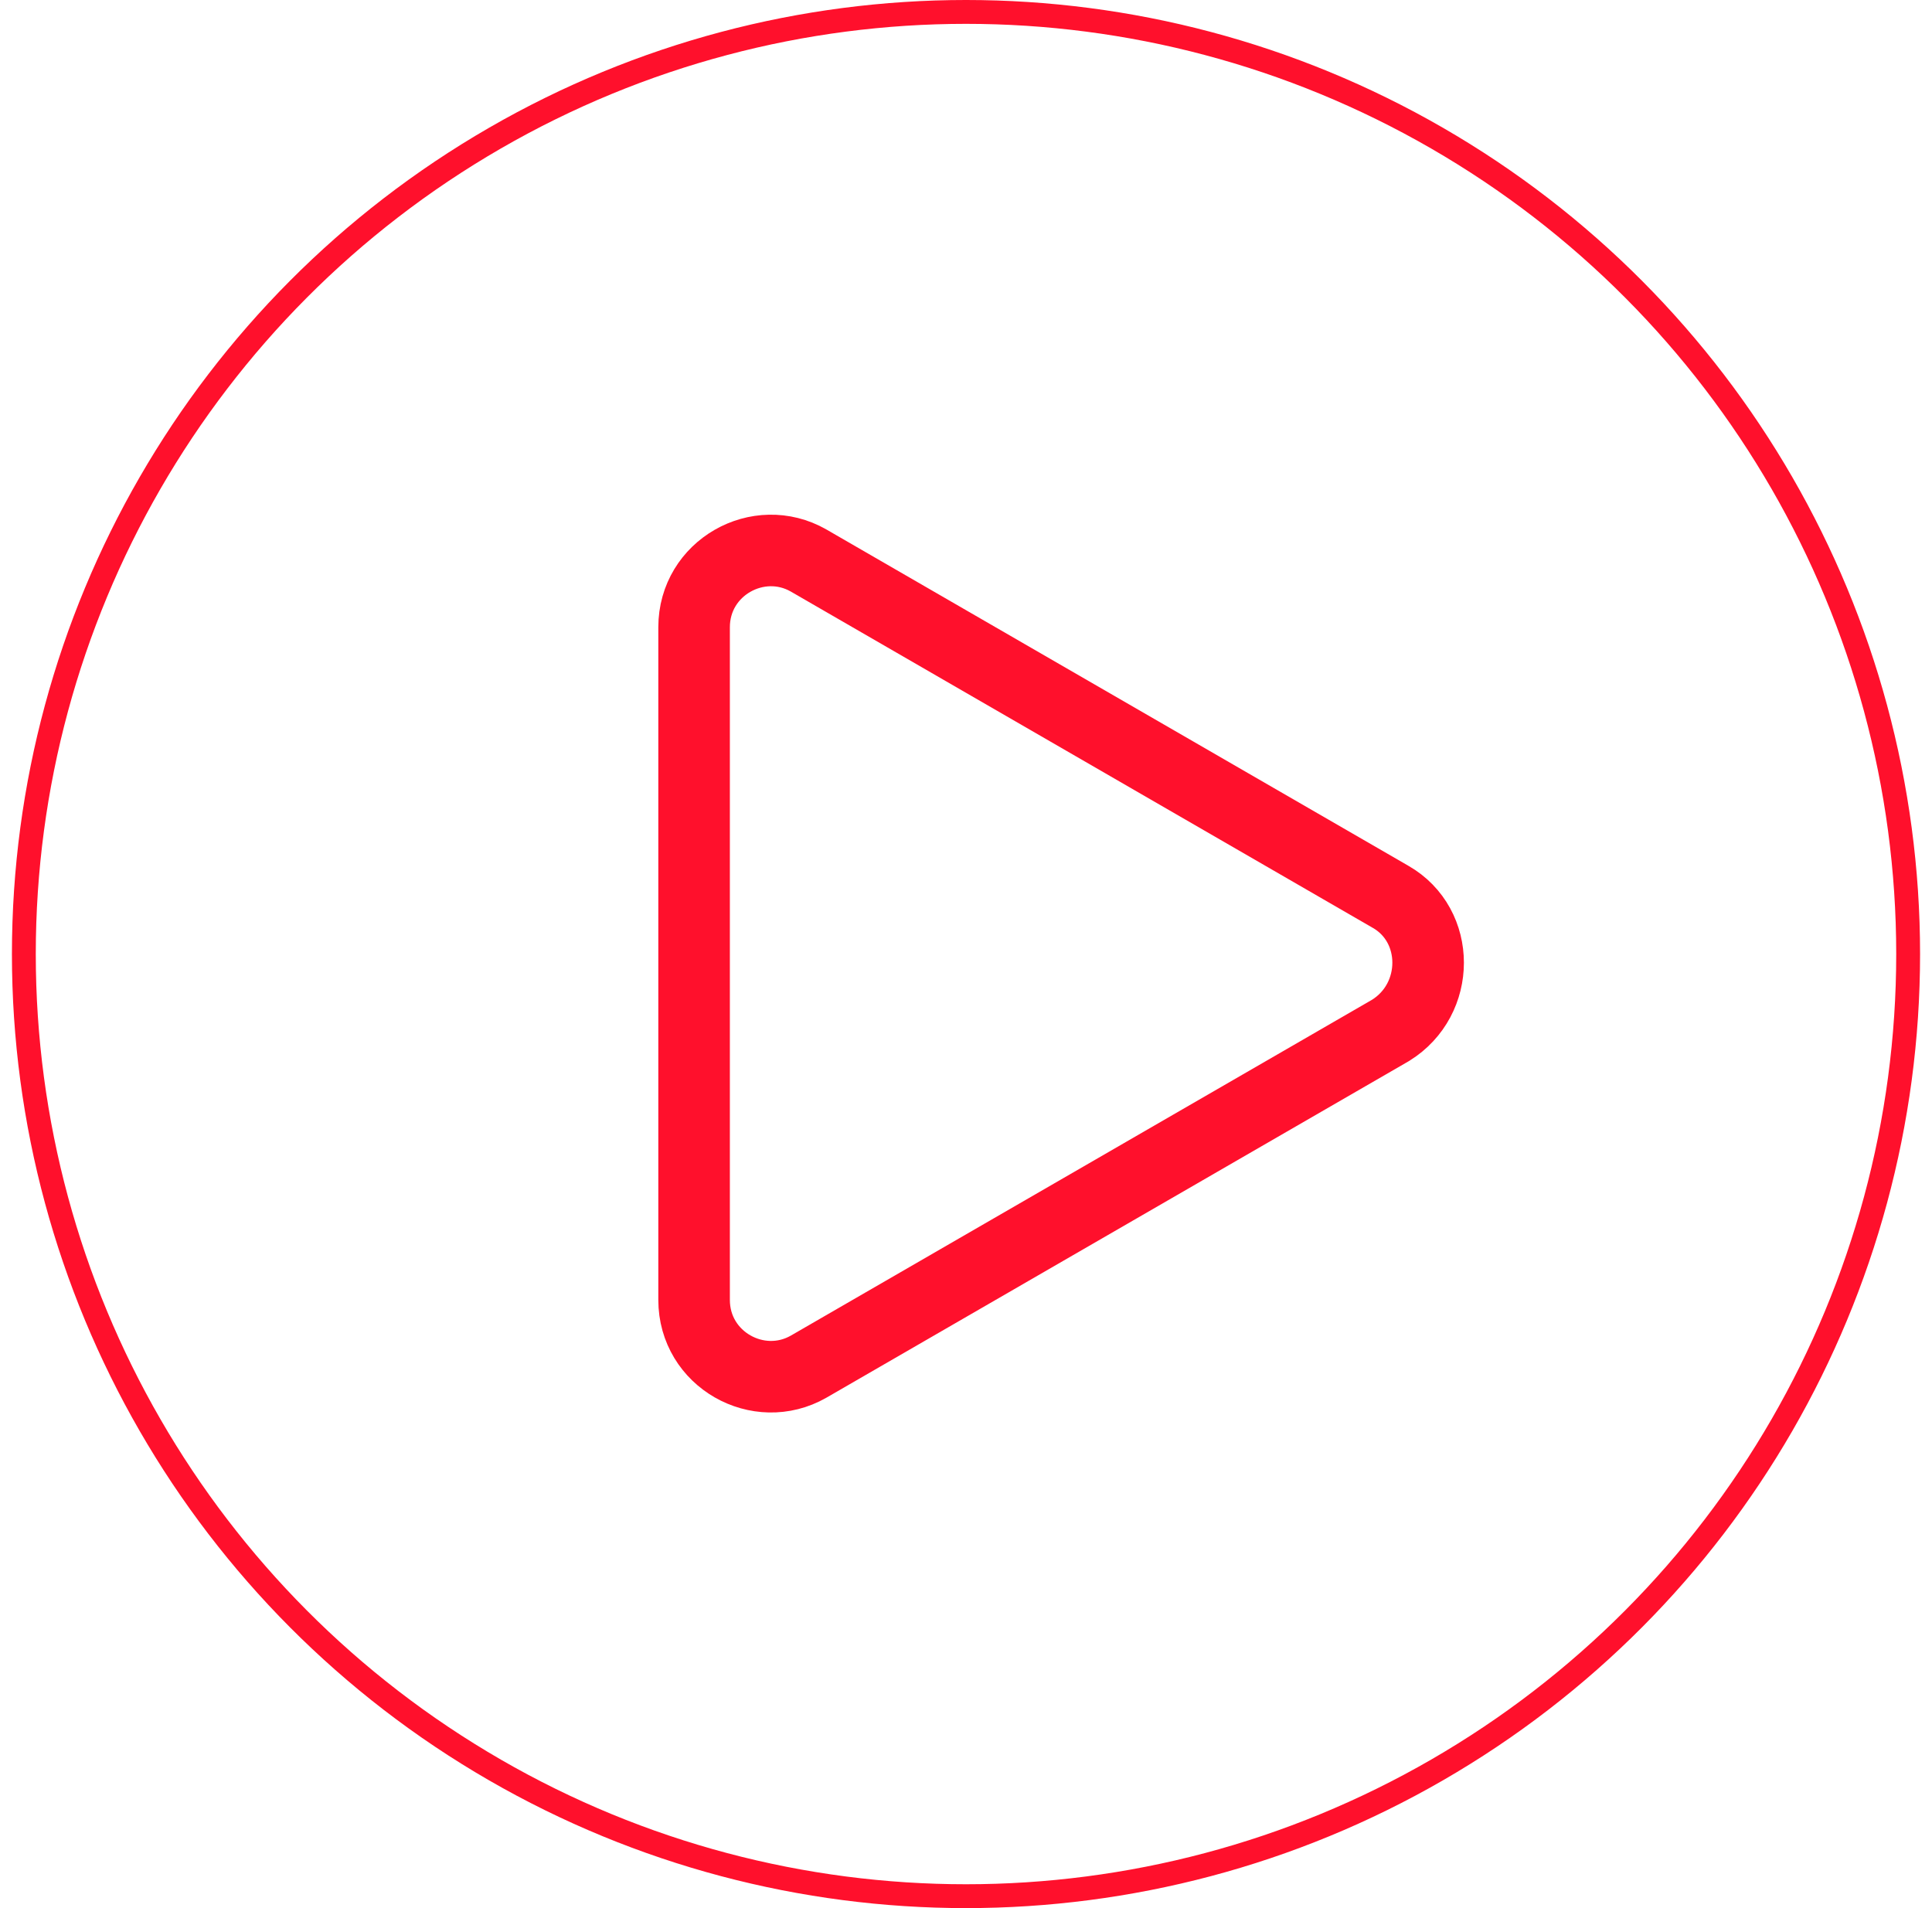
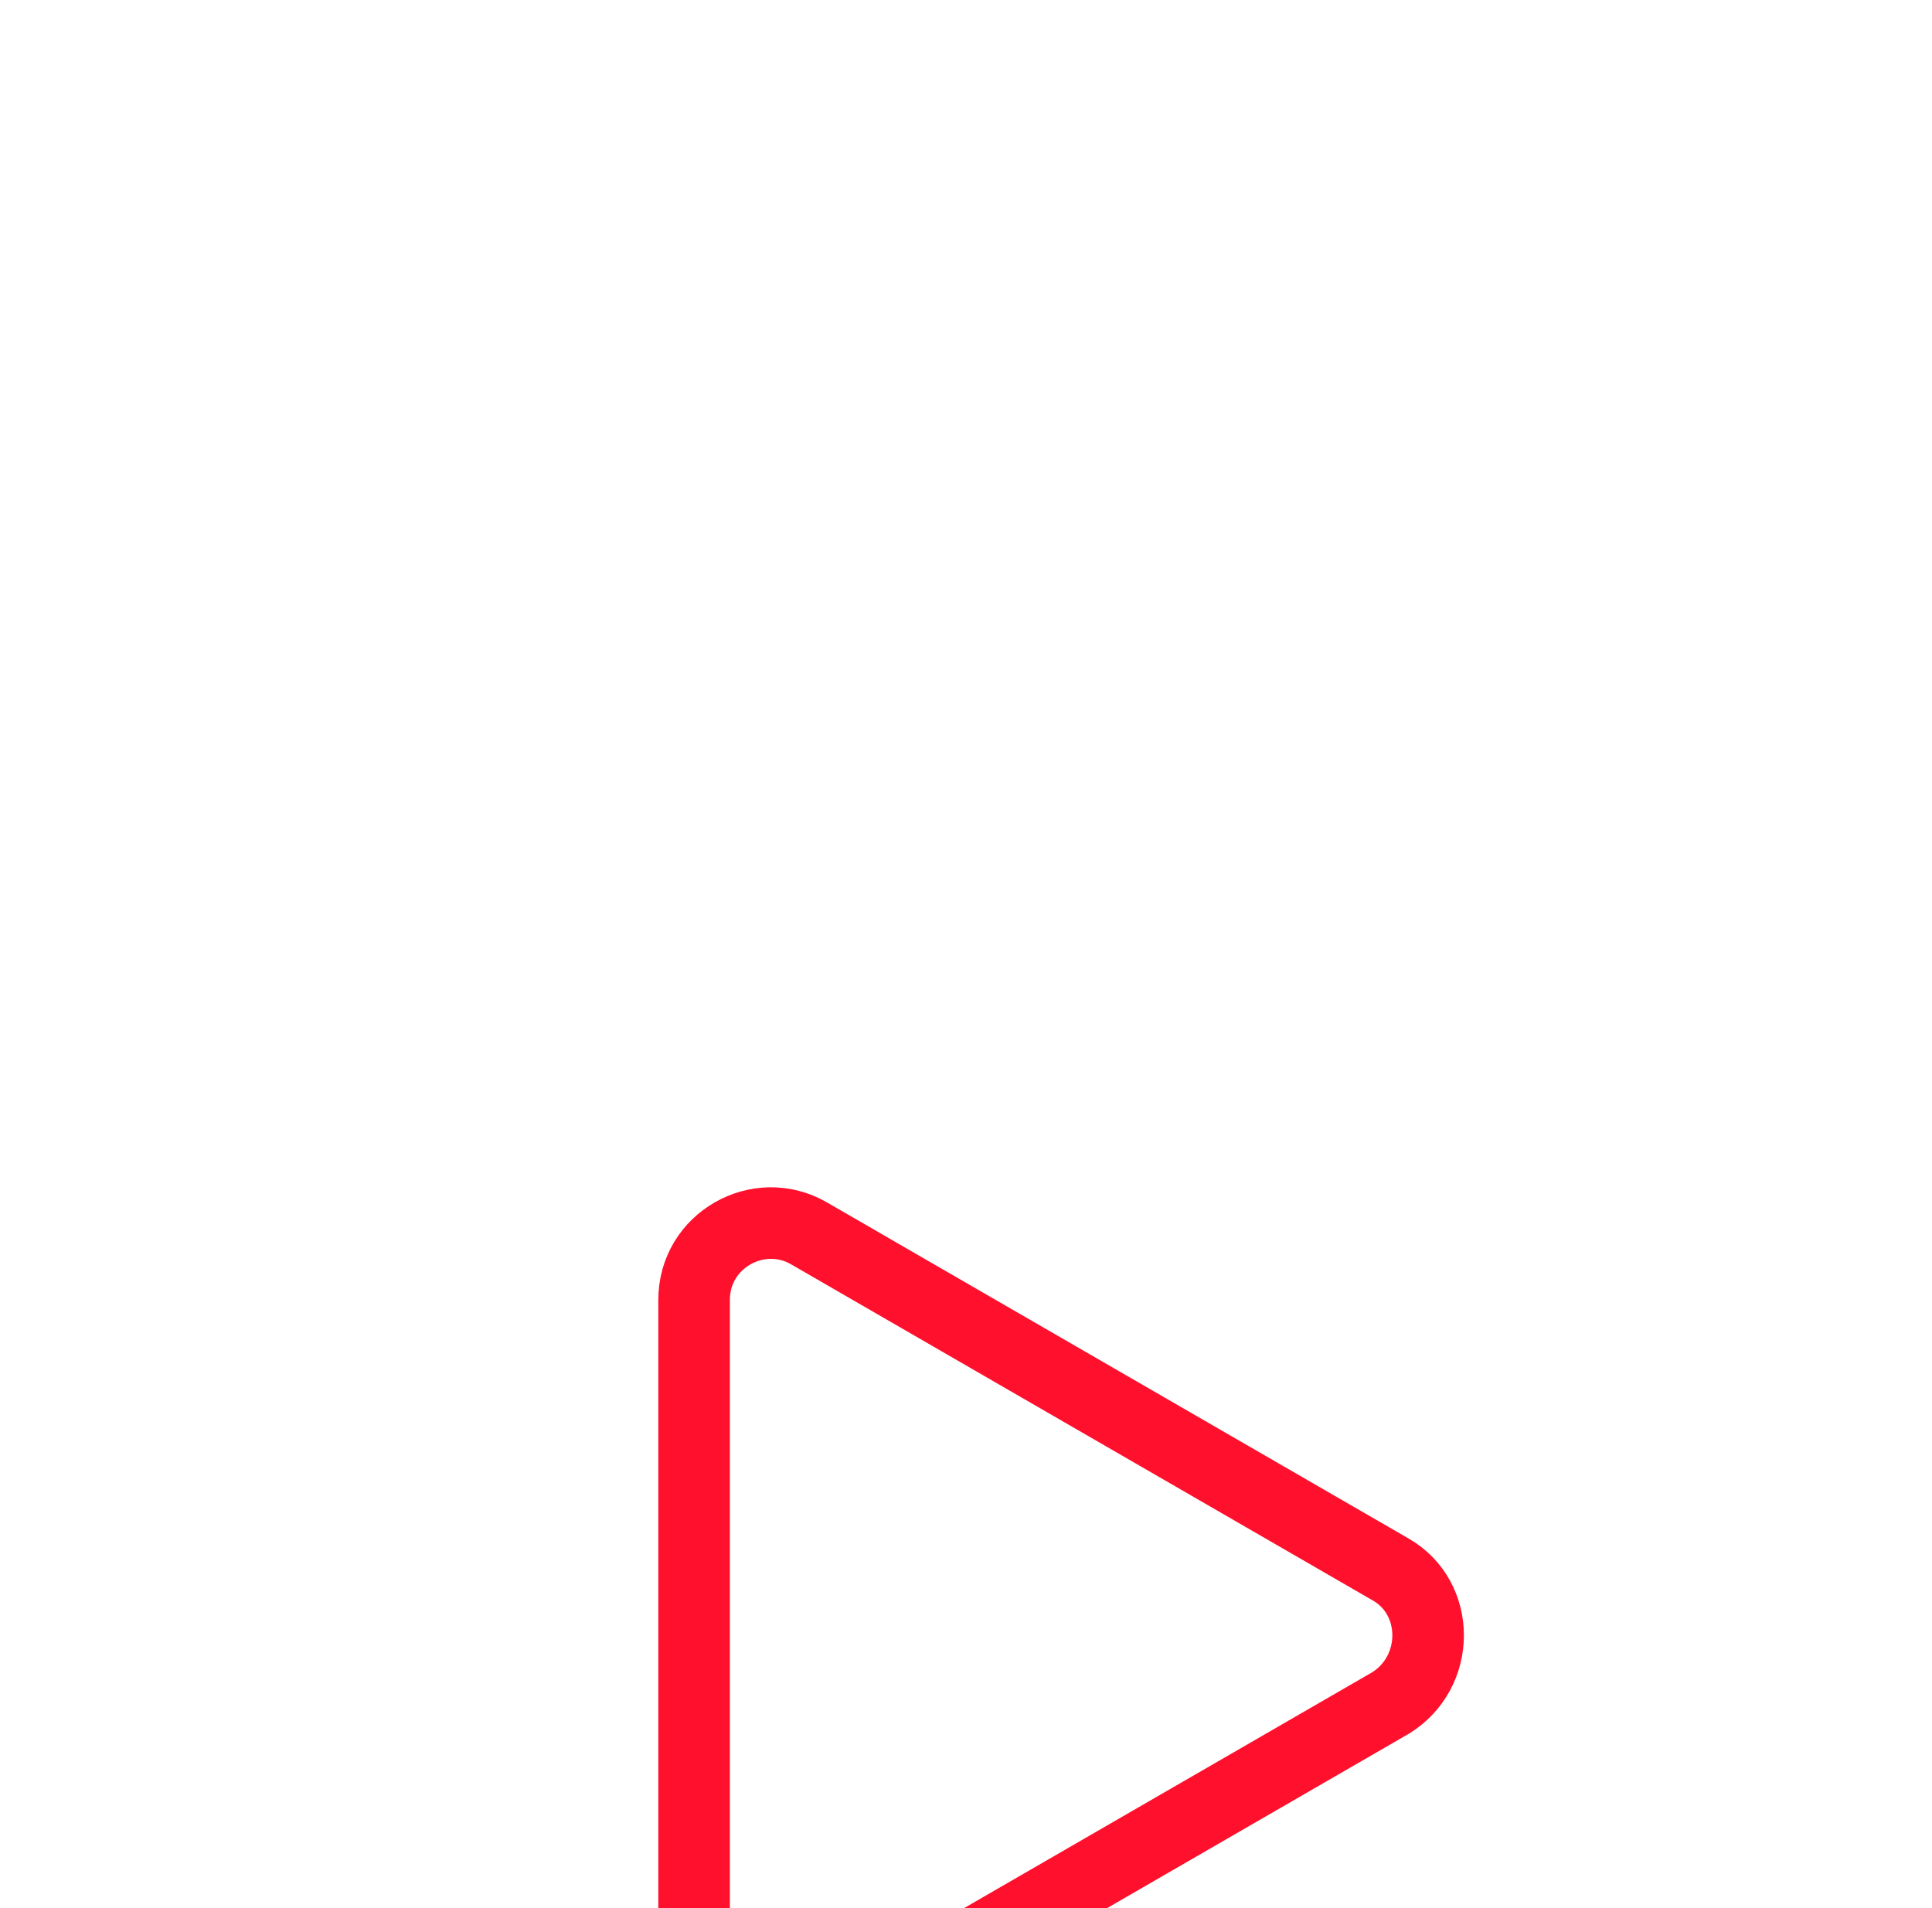
<svg xmlns="http://www.w3.org/2000/svg" id="Layer_1" viewBox="0 0 81 80">
  <defs>
    <style>      .st0, .st1 {        fill: none;        stroke: #ff102c;      }      .st1 {        stroke-linecap: round;        stroke-linejoin: round;        stroke-width: 3px;      }    </style>
  </defs>
-   <circle class="st0" cx="40.5" cy="40" r="39.5" />
-   <path class="st1" d="M29.1,54.5v-28.2c0-2.5,2.7-4,4.8-2.8l24.4,14.1c2.1,1.2,2.1,4.3,0,5.6l-24.4,14.1c-2.1,1.2-4.8-.3-4.8-2.8Z" />
+   <path class="st1" d="M29.1,54.5c0-2.5,2.7-4,4.8-2.8l24.4,14.1c2.1,1.2,2.1,4.3,0,5.6l-24.4,14.1c-2.1,1.2-4.8-.3-4.8-2.8Z" />
</svg>